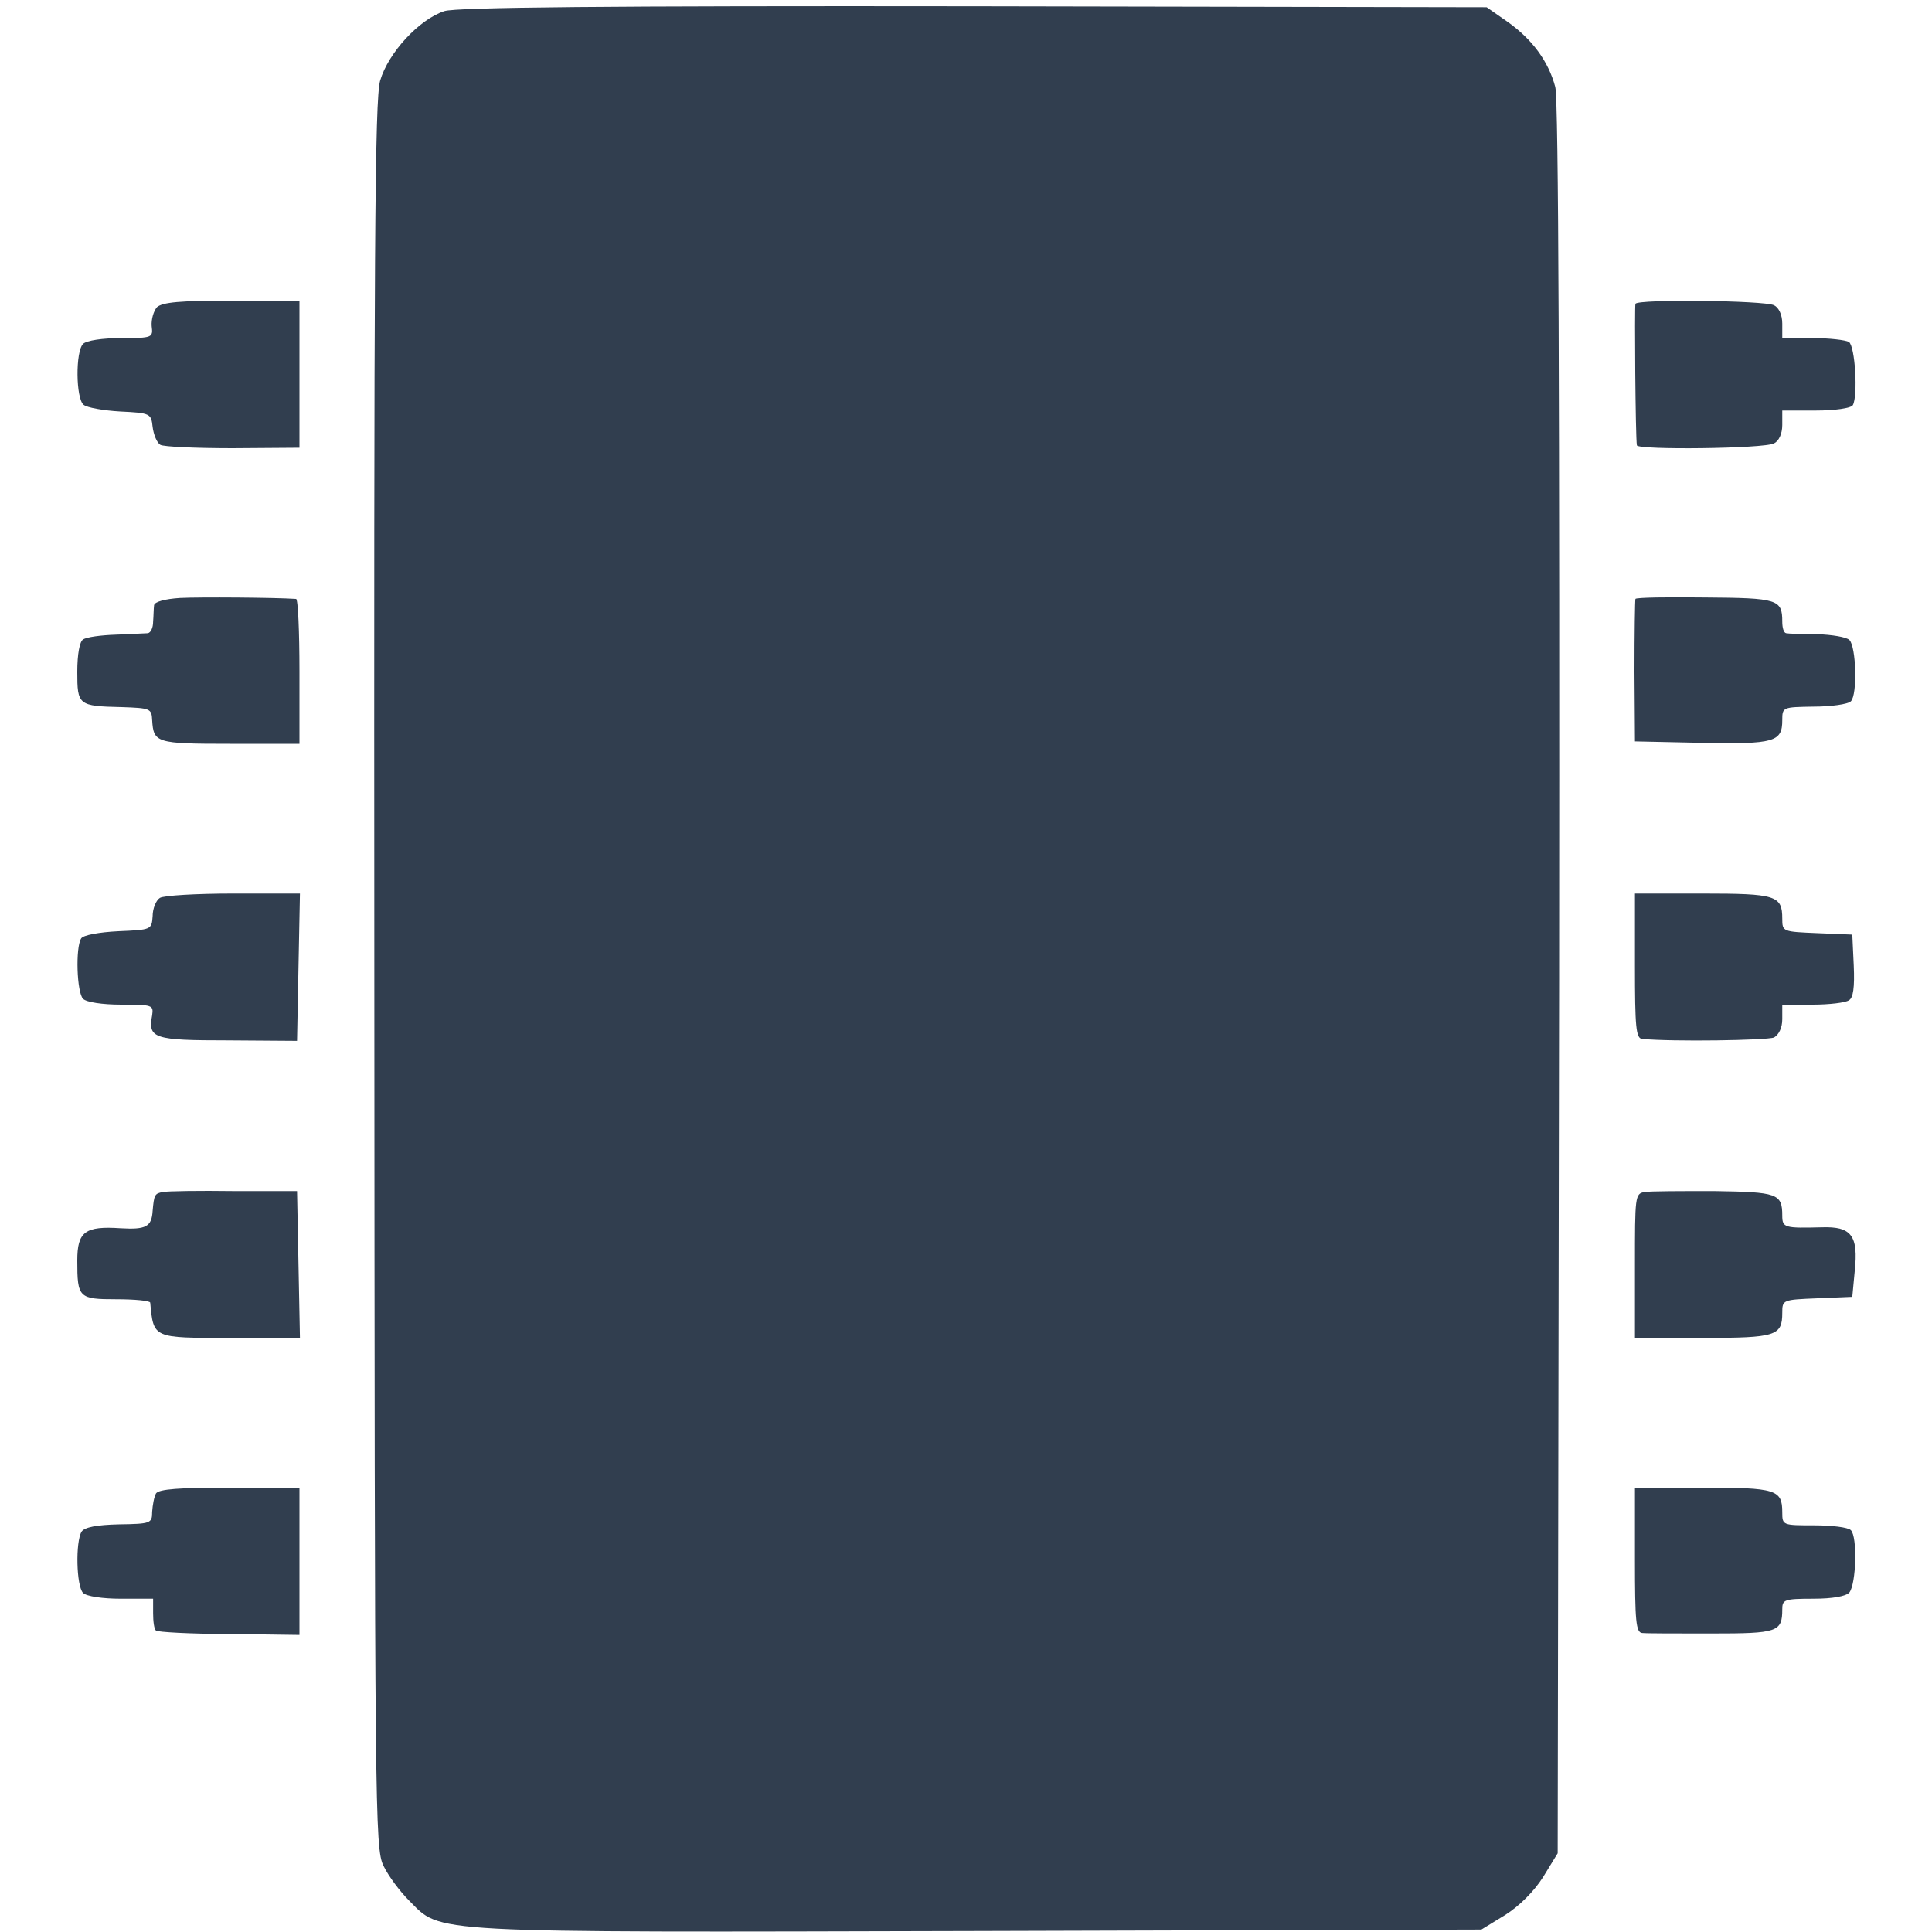
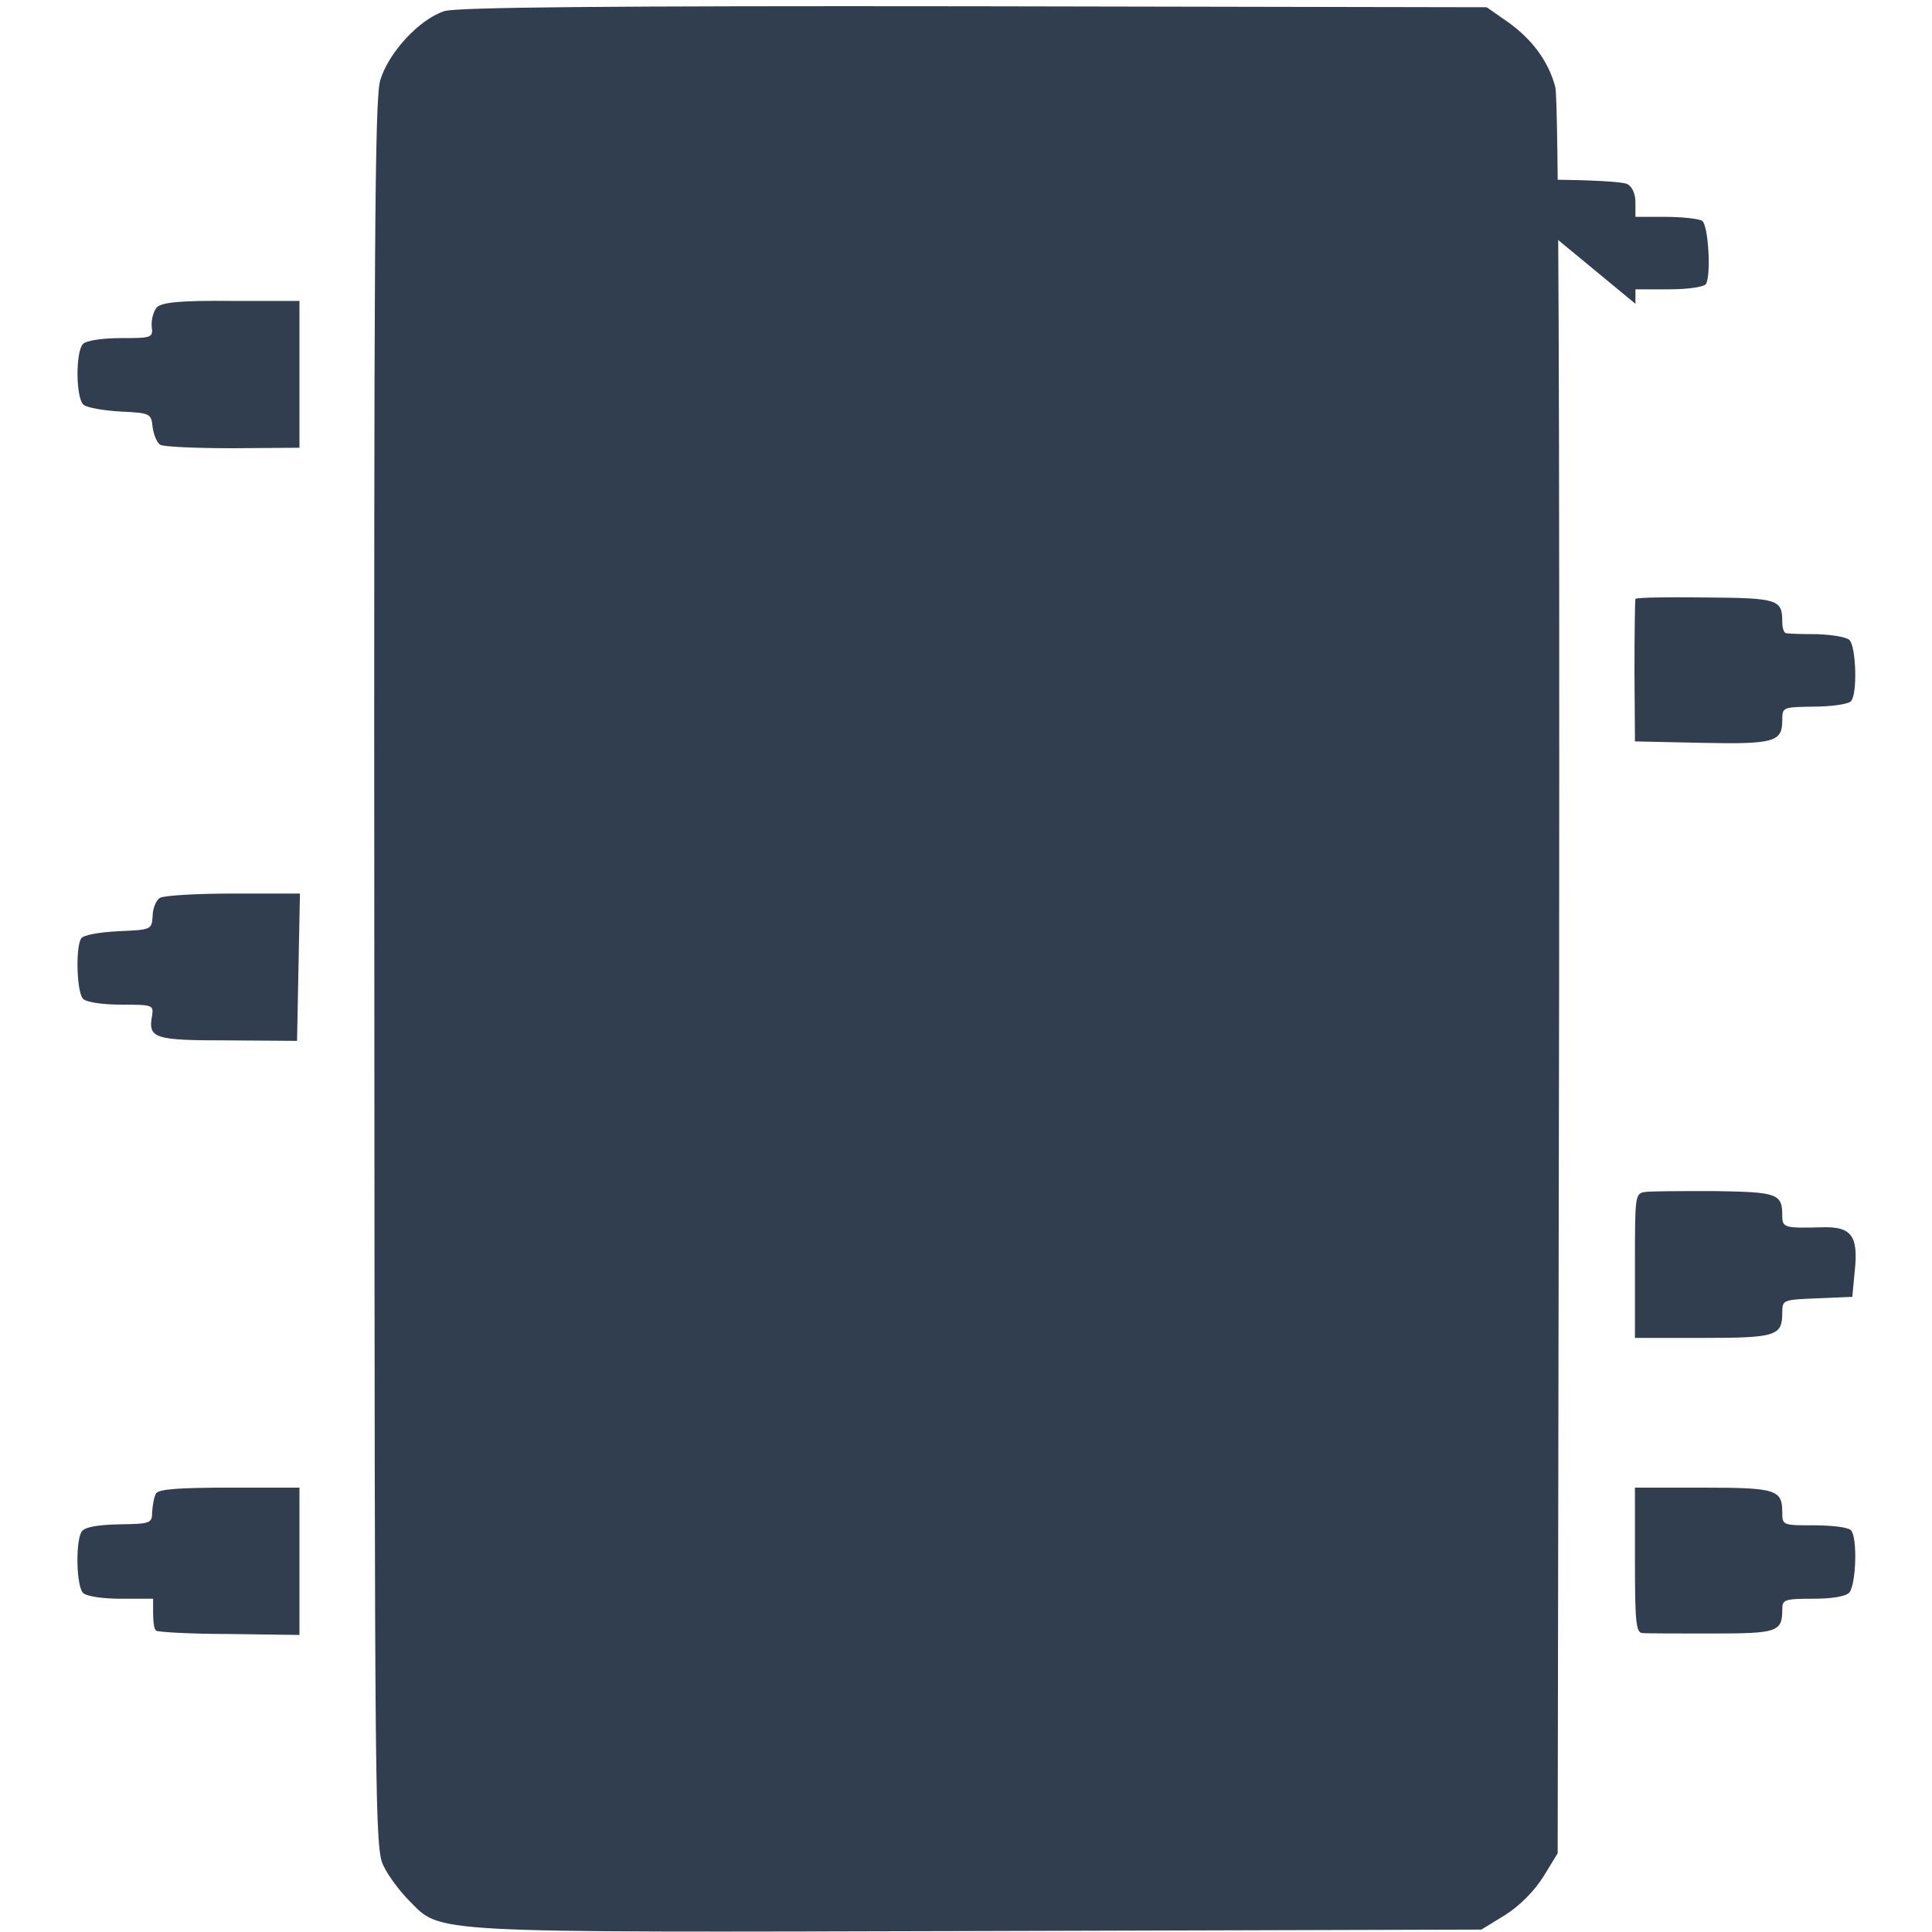
<svg xmlns="http://www.w3.org/2000/svg" xmlns:ns1="http://sodipodi.sourceforge.net/DTD/sodipodi-0.dtd" xmlns:ns2="http://www.inkscape.org/namespaces/inkscape" version="1.0" width="400pt" height="400pt" viewBox="0 0 400 400" preserveAspectRatio="xMidYMid meet" id="svg11" ns1:docname="partdb.svg" ns2:version="1.3.2 (091e20ef0f, 2023-11-25)">
  <defs id="defs11" />
  <ns1:namedview id="namedview11" pagecolor="#ffffff" bordercolor="#000000" borderopacity="0.25" ns2:showpageshadow="2" ns2:pageopacity="0.0" ns2:pagecheckerboard="0" ns2:deskcolor="#d1d1d1" ns2:document-units="pt" ns2:zoom="1.79625" ns2:cx="266.66667" ns2:cy="266.66667" ns2:window-width="2192" ns2:window-height="1164" ns2:window-x="0" ns2:window-y="32" ns2:window-maximized="1" ns2:current-layer="svg11" />
  <g transform="translate(0,400) scale(0.1,-0.1)" fill="#000000" stroke="none" id="g11" style="fill:#313e4f;fill-opacity:1">
    <path d="M920 3977 c-52 -17 -116 -86 -133 -144 -11 -40 -13 -340 -12 -1853 1 -1731 1 -1807 19 -1843 10 -21 34 -53 53 -72 68 -68 23 -66 1180 -63 l1040 3 49 30 c30 19 60 49 79 79 l30 49 3 1810 c1 1193 -1 1822 -8 1847 -14 53 -48 99 -99 135 l-43 30 -1061 2 c-761 1 -1072 -2 -1097 -10z" id="path1" style="fill:#313e4f;fill-opacity:1" />
    <path d="M325 3364 c-7 -8 -12 -25 -11 -39 3 -24 2 -25 -63 -25 -39 0 -72 -5 -79 -12 -16 -16 -15 -113 1 -126 7 -6 41 -12 76 -14 62 -3 64 -4 67 -32 2 -16 9 -33 16 -37 7 -4 74 -7 150 -7 l138 1 0 152 0 152 -140 0 c-107 1 -144 -3 -155 -13z" id="path2" style="fill:#313e4f;fill-opacity:1" />
-     <path d="M3386 3371 c-2 -5 0 -277 3 -293 2 -10 264 -7 284 4 10 5 17 20 17 38 l0 30 69 0 c41 0 73 5 77 11 11 19 5 122 -8 131 -7 4 -41 8 -75 8 l-63 0 0 30 c0 18 -7 33 -17 38 -20 10 -282 13 -287 3z" id="path3" style="fill:#313e4f;fill-opacity:1" />
-     <path d="M373 2762 c-32 -2 -53 -8 -54 -15 -1 -7 -1 -22 -2 -34 0 -13 -5 -23 -11 -24 -6 0 -36 -2 -66 -3 -31 -1 -61 -5 -68 -10 -7 -4 -12 -30 -12 -67 0 -69 2 -71 92 -73 59 -2 62 -3 63 -27 3 -47 8 -49 161 -49 l144 0 0 150 c0 83 -3 150 -7 150 -45 3 -199 4 -240 2z" id="path4" style="fill:#313e4f;fill-opacity:1" />
+     <path d="M3386 3371 l0 30 69 0 c41 0 73 5 77 11 11 19 5 122 -8 131 -7 4 -41 8 -75 8 l-63 0 0 30 c0 18 -7 33 -17 38 -20 10 -282 13 -287 3z" id="path3" style="fill:#313e4f;fill-opacity:1" />
    <path d="M3386 2760 c-1 -3 -2 -70 -2 -150 l1 -145 139 -3 c150 -3 166 2 166 47 0 27 1 27 65 28 36 0 71 5 77 11 14 14 11 113 -3 127 -6 6 -36 11 -67 12 -31 0 -60 1 -64 2 -5 1 -8 11 -8 24 0 46 -9 49 -160 50 -78 1 -143 0 -144 -3z" id="path5" style="fill:#313e4f;fill-opacity:1" />
    <path d="M331 2141 c-8 -5 -15 -22 -15 -38 -2 -28 -3 -28 -71 -31 -40 -2 -73 -8 -77 -15 -12 -19 -9 -112 4 -125 7 -7 40 -12 79 -12 65 0 67 -1 64 -22 -9 -48 3 -52 157 -52 l143 -1 3 153 3 152 -138 0 c-76 0 -144 -4 -152 -9z" id="path6" style="fill:#313e4f;fill-opacity:1" />
-     <path d="M3385 2000 c0 -126 2 -150 15 -151 63 -6 258 -3 273 3 10 6 17 20 17 38 l0 30 63 0 c34 0 68 4 75 9 9 5 12 27 10 72 l-3 64 -72 3 c-72 3 -73 3 -73 30 0 48 -13 52 -165 52 l-140 0 0 -150z" id="path7" style="fill:#313e4f;fill-opacity:1" />
-     <path d="M337 1532 c-17 -3 -18 -6 -21 -39 -2 -33 -14 -39 -66 -36 -74 5 -90 -7 -90 -67 0 -77 3 -80 81 -80 38 0 69 -3 70 -7 7 -74 5 -73 164 -73 l146 0 -3 152 -3 152 -131 0 c-72 1 -138 0 -147 -2z" id="path8" style="fill:#313e4f;fill-opacity:1" />
    <path d="M3405 1532 c-20 -3 -20 -10 -20 -152 l0 -150 140 0 c152 0 165 4 165 52 0 27 1 27 73 30 l72 3 5 53 c8 74 -7 93 -68 91 -77 -2 -82 -1 -82 24 0 46 -10 49 -141 51 -68 0 -133 0 -144 -2z" id="path9" style="fill:#313e4f;fill-opacity:1" />
    <path d="M323 908 c-4 -7 -7 -24 -8 -38 0 -24 -3 -25 -69 -26 -46 -1 -71 -6 -77 -15 -13 -21 -11 -113 3 -127 7 -7 40 -12 78 -12 l67 0 0 -30 c0 -17 2 -33 6 -36 3 -3 71 -7 151 -7 l146 -2 0 153 0 152 -144 0 c-105 0 -147 -3 -153 -12z" id="path10" style="fill:#313e4f;fill-opacity:1" />
    <path d="M3385 770 c0 -126 2 -150 15 -151 8 -1 73 -1 144 -1 136 0 146 3 146 50 0 20 4 22 64 22 40 0 68 5 75 13 14 18 17 115 3 129 -6 6 -40 10 -76 10 -65 0 -66 0 -66 27 0 47 -13 51 -165 51 l-140 0 0 -150z" id="path11" style="fill:#313e4f;fill-opacity:1" />
  </g>
</svg>